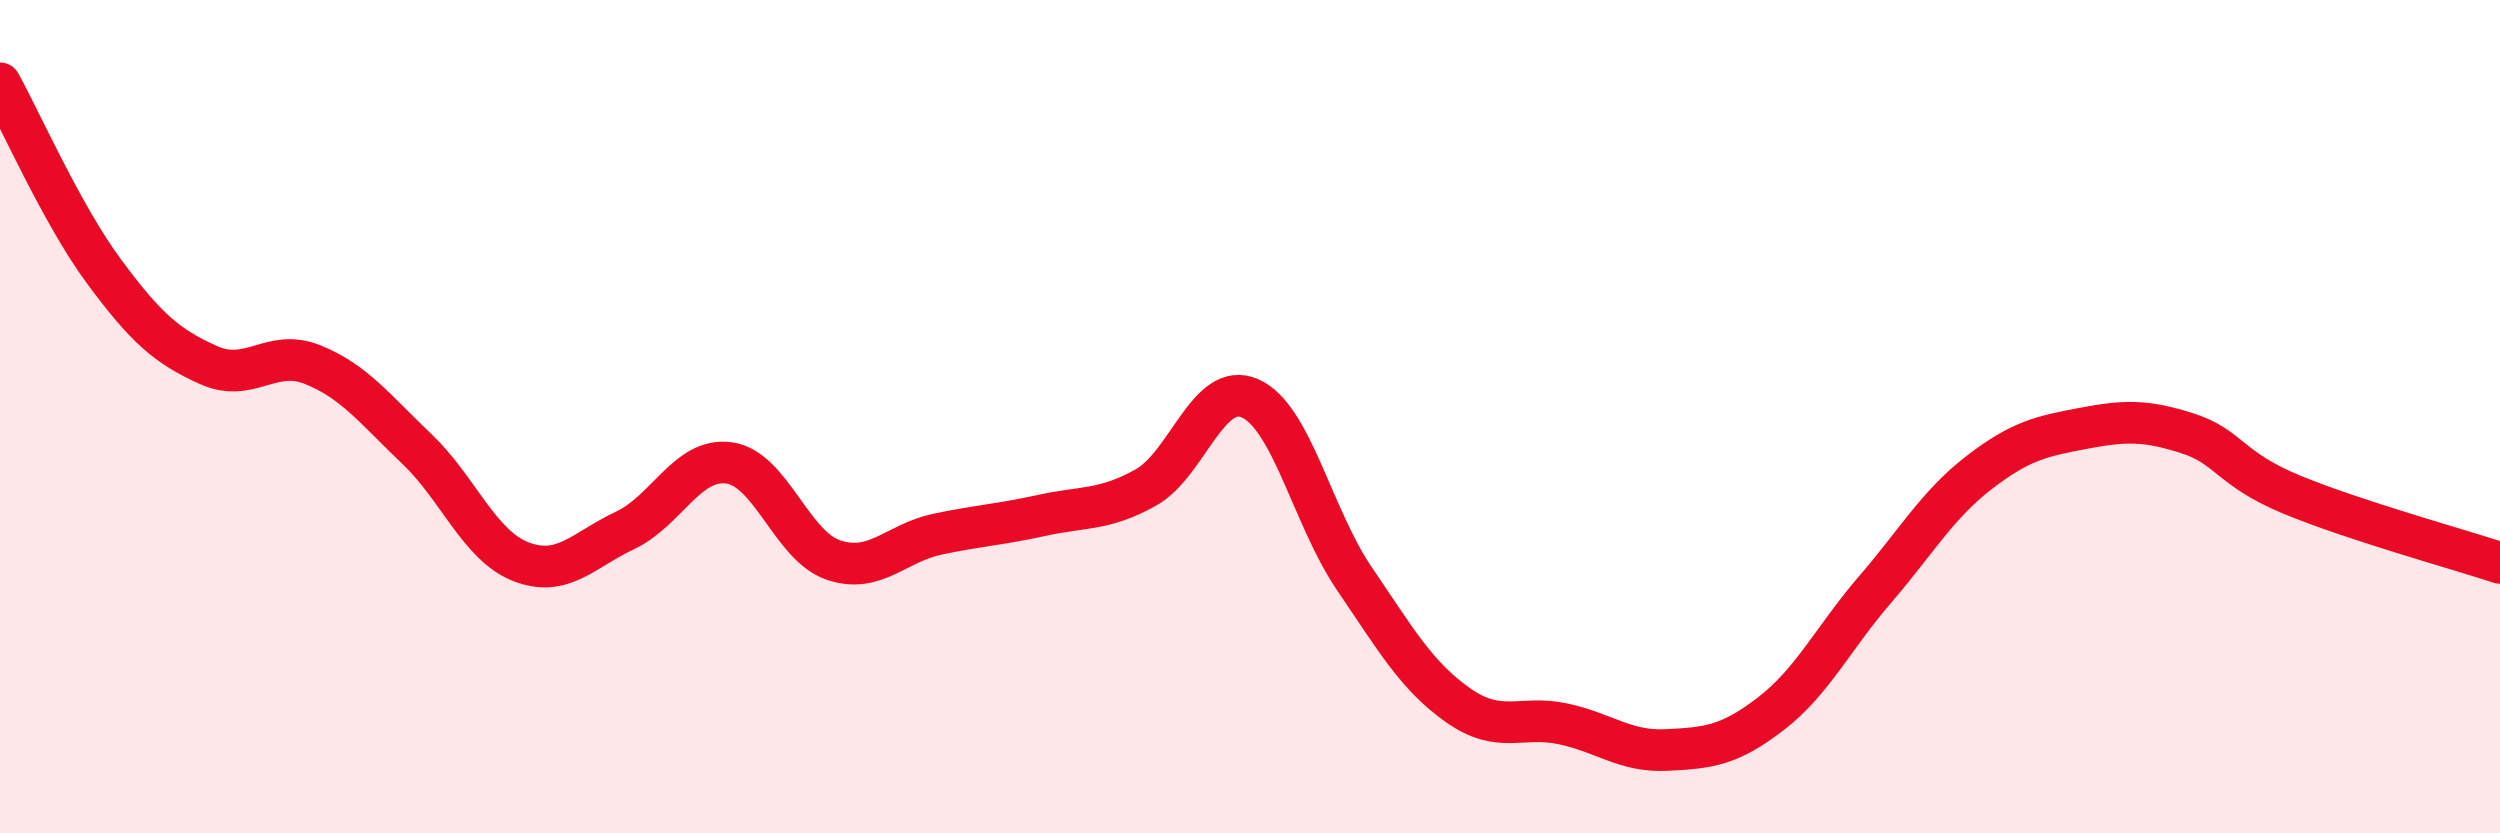
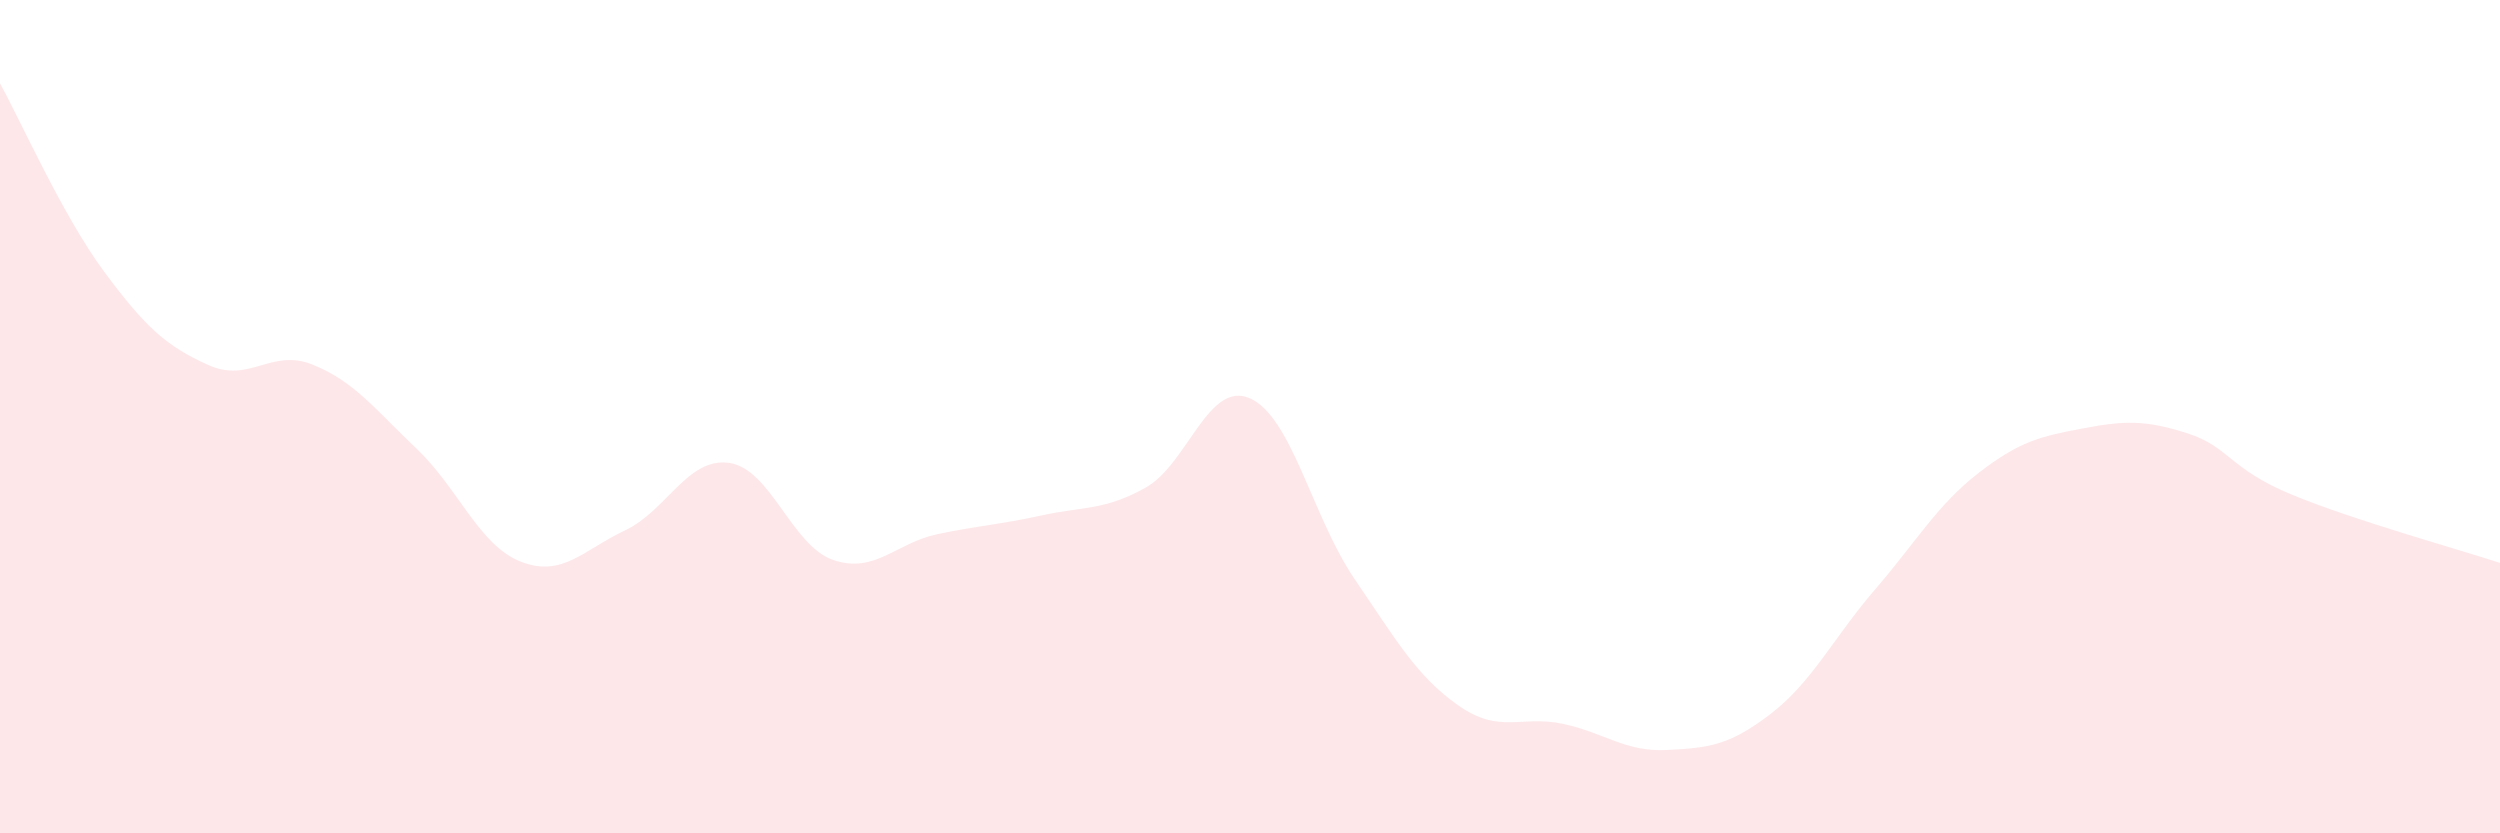
<svg xmlns="http://www.w3.org/2000/svg" width="60" height="20" viewBox="0 0 60 20">
  <path d="M 0,2 C 0.5,2.9 1.5,5.17 2.5,6.52 C 3.5,7.87 4,8.31 5,8.76 C 6,9.21 6.5,8.35 7.5,8.75 C 8.5,9.15 9,9.82 10,10.77 C 11,11.72 11.5,13.09 12.5,13.48 C 13.5,13.87 14,13.2 15,12.73 C 16,12.26 16.5,10.97 17.5,11.11 C 18.5,11.25 19,13.1 20,13.44 C 21,13.78 21.5,13.03 22.5,12.82 C 23.5,12.61 24,12.59 25,12.37 C 26,12.15 26.5,12.26 27.5,11.7 C 28.5,11.14 29,9.12 30,9.56 C 31,10 31.5,12.41 32.5,13.88 C 33.5,15.35 34,16.23 35,16.93 C 36,17.63 36.5,17.16 37.5,17.37 C 38.5,17.58 39,18.05 40,18 C 41,17.95 41.5,17.9 42.5,17.13 C 43.5,16.36 44,15.31 45,14.15 C 46,12.99 46.5,12.11 47.5,11.34 C 48.5,10.57 49,10.47 50,10.28 C 51,10.09 51.5,10.08 52.5,10.4 C 53.5,10.72 53.5,11.25 55,11.87 C 56.5,12.49 59,13.18 60,13.51L60 20L0 20Z" fill="#EB0A25" opacity="0.1" stroke-linecap="round" stroke-linejoin="round" />
-   <path d="M 0,2 C 0.5,2.9 1.5,5.17 2.5,6.52 C 3.5,7.87 4,8.31 5,8.76 C 6,9.21 6.5,8.35 7.5,8.75 C 8.5,9.15 9,9.82 10,10.77 C 11,11.72 11.5,13.09 12.5,13.48 C 13.5,13.87 14,13.2 15,12.73 C 16,12.26 16.5,10.97 17.5,11.11 C 18.5,11.25 19,13.1 20,13.44 C 21,13.78 21.5,13.03 22.5,12.82 C 23.5,12.61 24,12.59 25,12.37 C 26,12.15 26.5,12.26 27.5,11.7 C 28.5,11.14 29,9.12 30,9.56 C 31,10 31.5,12.41 32.5,13.88 C 33.5,15.35 34,16.23 35,16.93 C 36,17.63 36.5,17.16 37.5,17.37 C 38.5,17.58 39,18.05 40,18 C 41,17.95 41.5,17.9 42.5,17.13 C 43.5,16.36 44,15.31 45,14.15 C 46,12.99 46.5,12.11 47.5,11.34 C 48.5,10.57 49,10.47 50,10.28 C 51,10.09 51.5,10.08 52.5,10.4 C 53.5,10.72 53.5,11.25 55,11.87 C 56.5,12.49 59,13.18 60,13.51" stroke="#EB0A25" stroke-width="1" fill="none" stroke-linecap="round" stroke-linejoin="round" />
</svg>